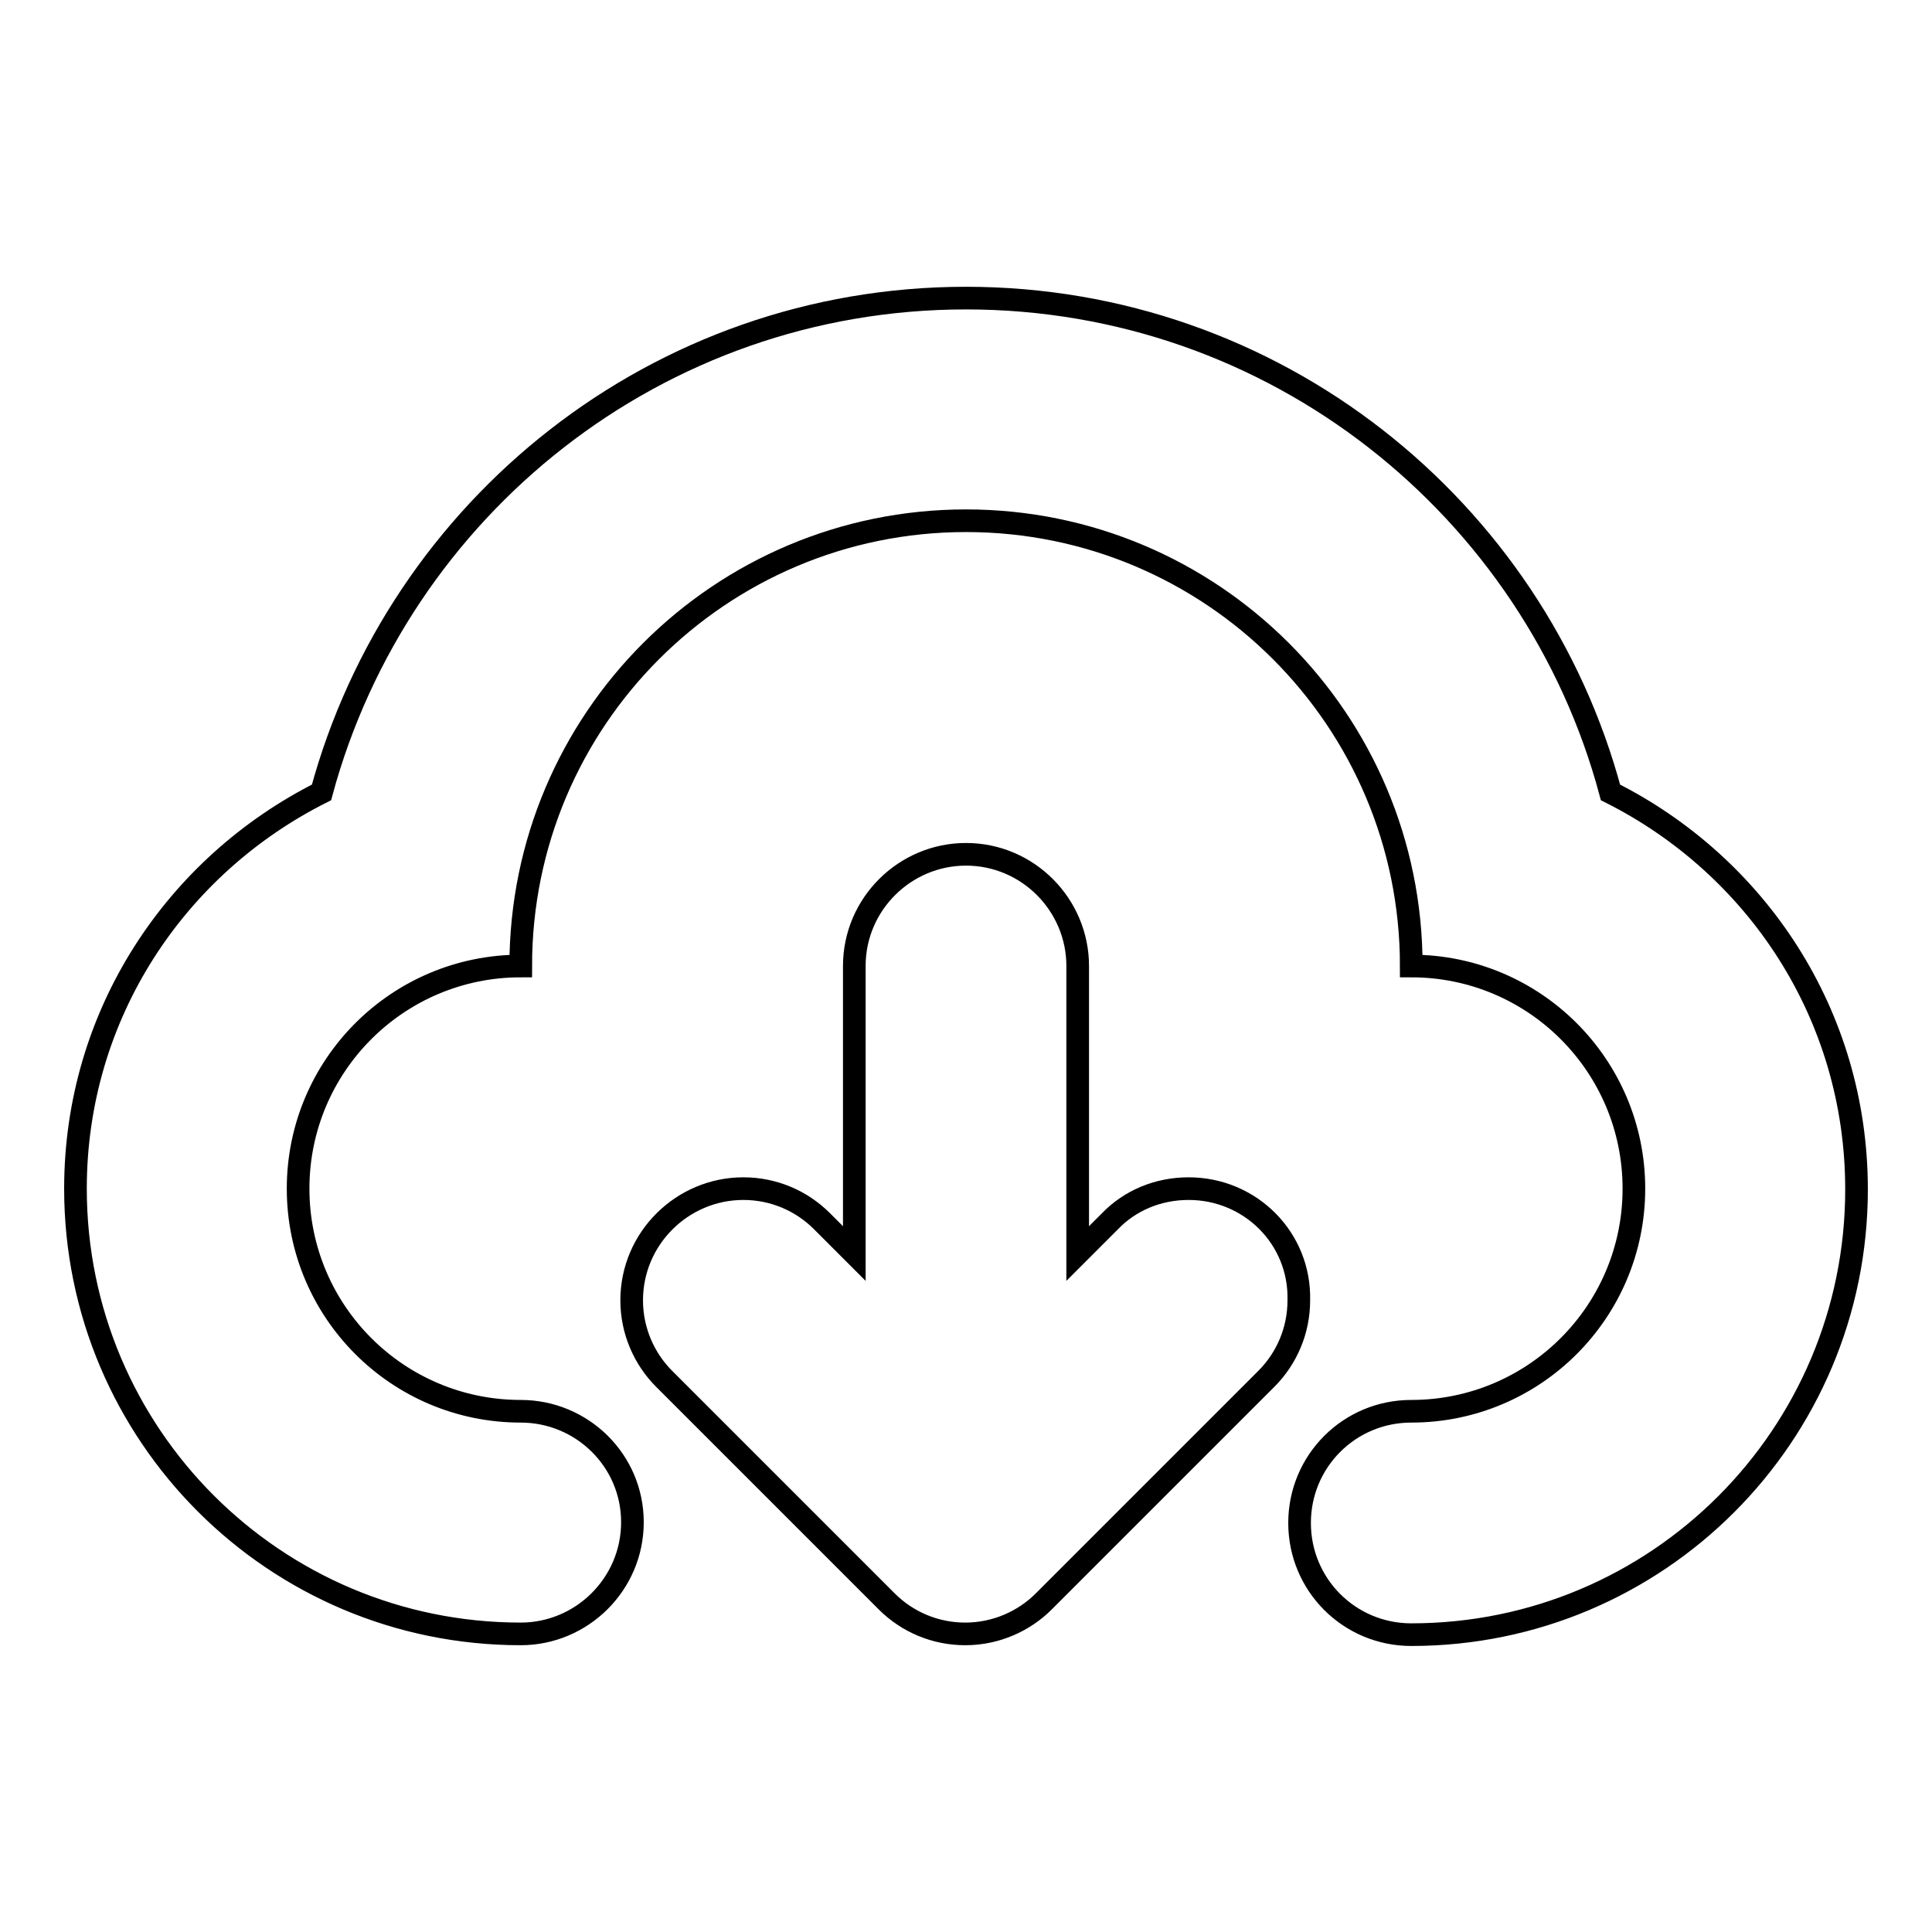
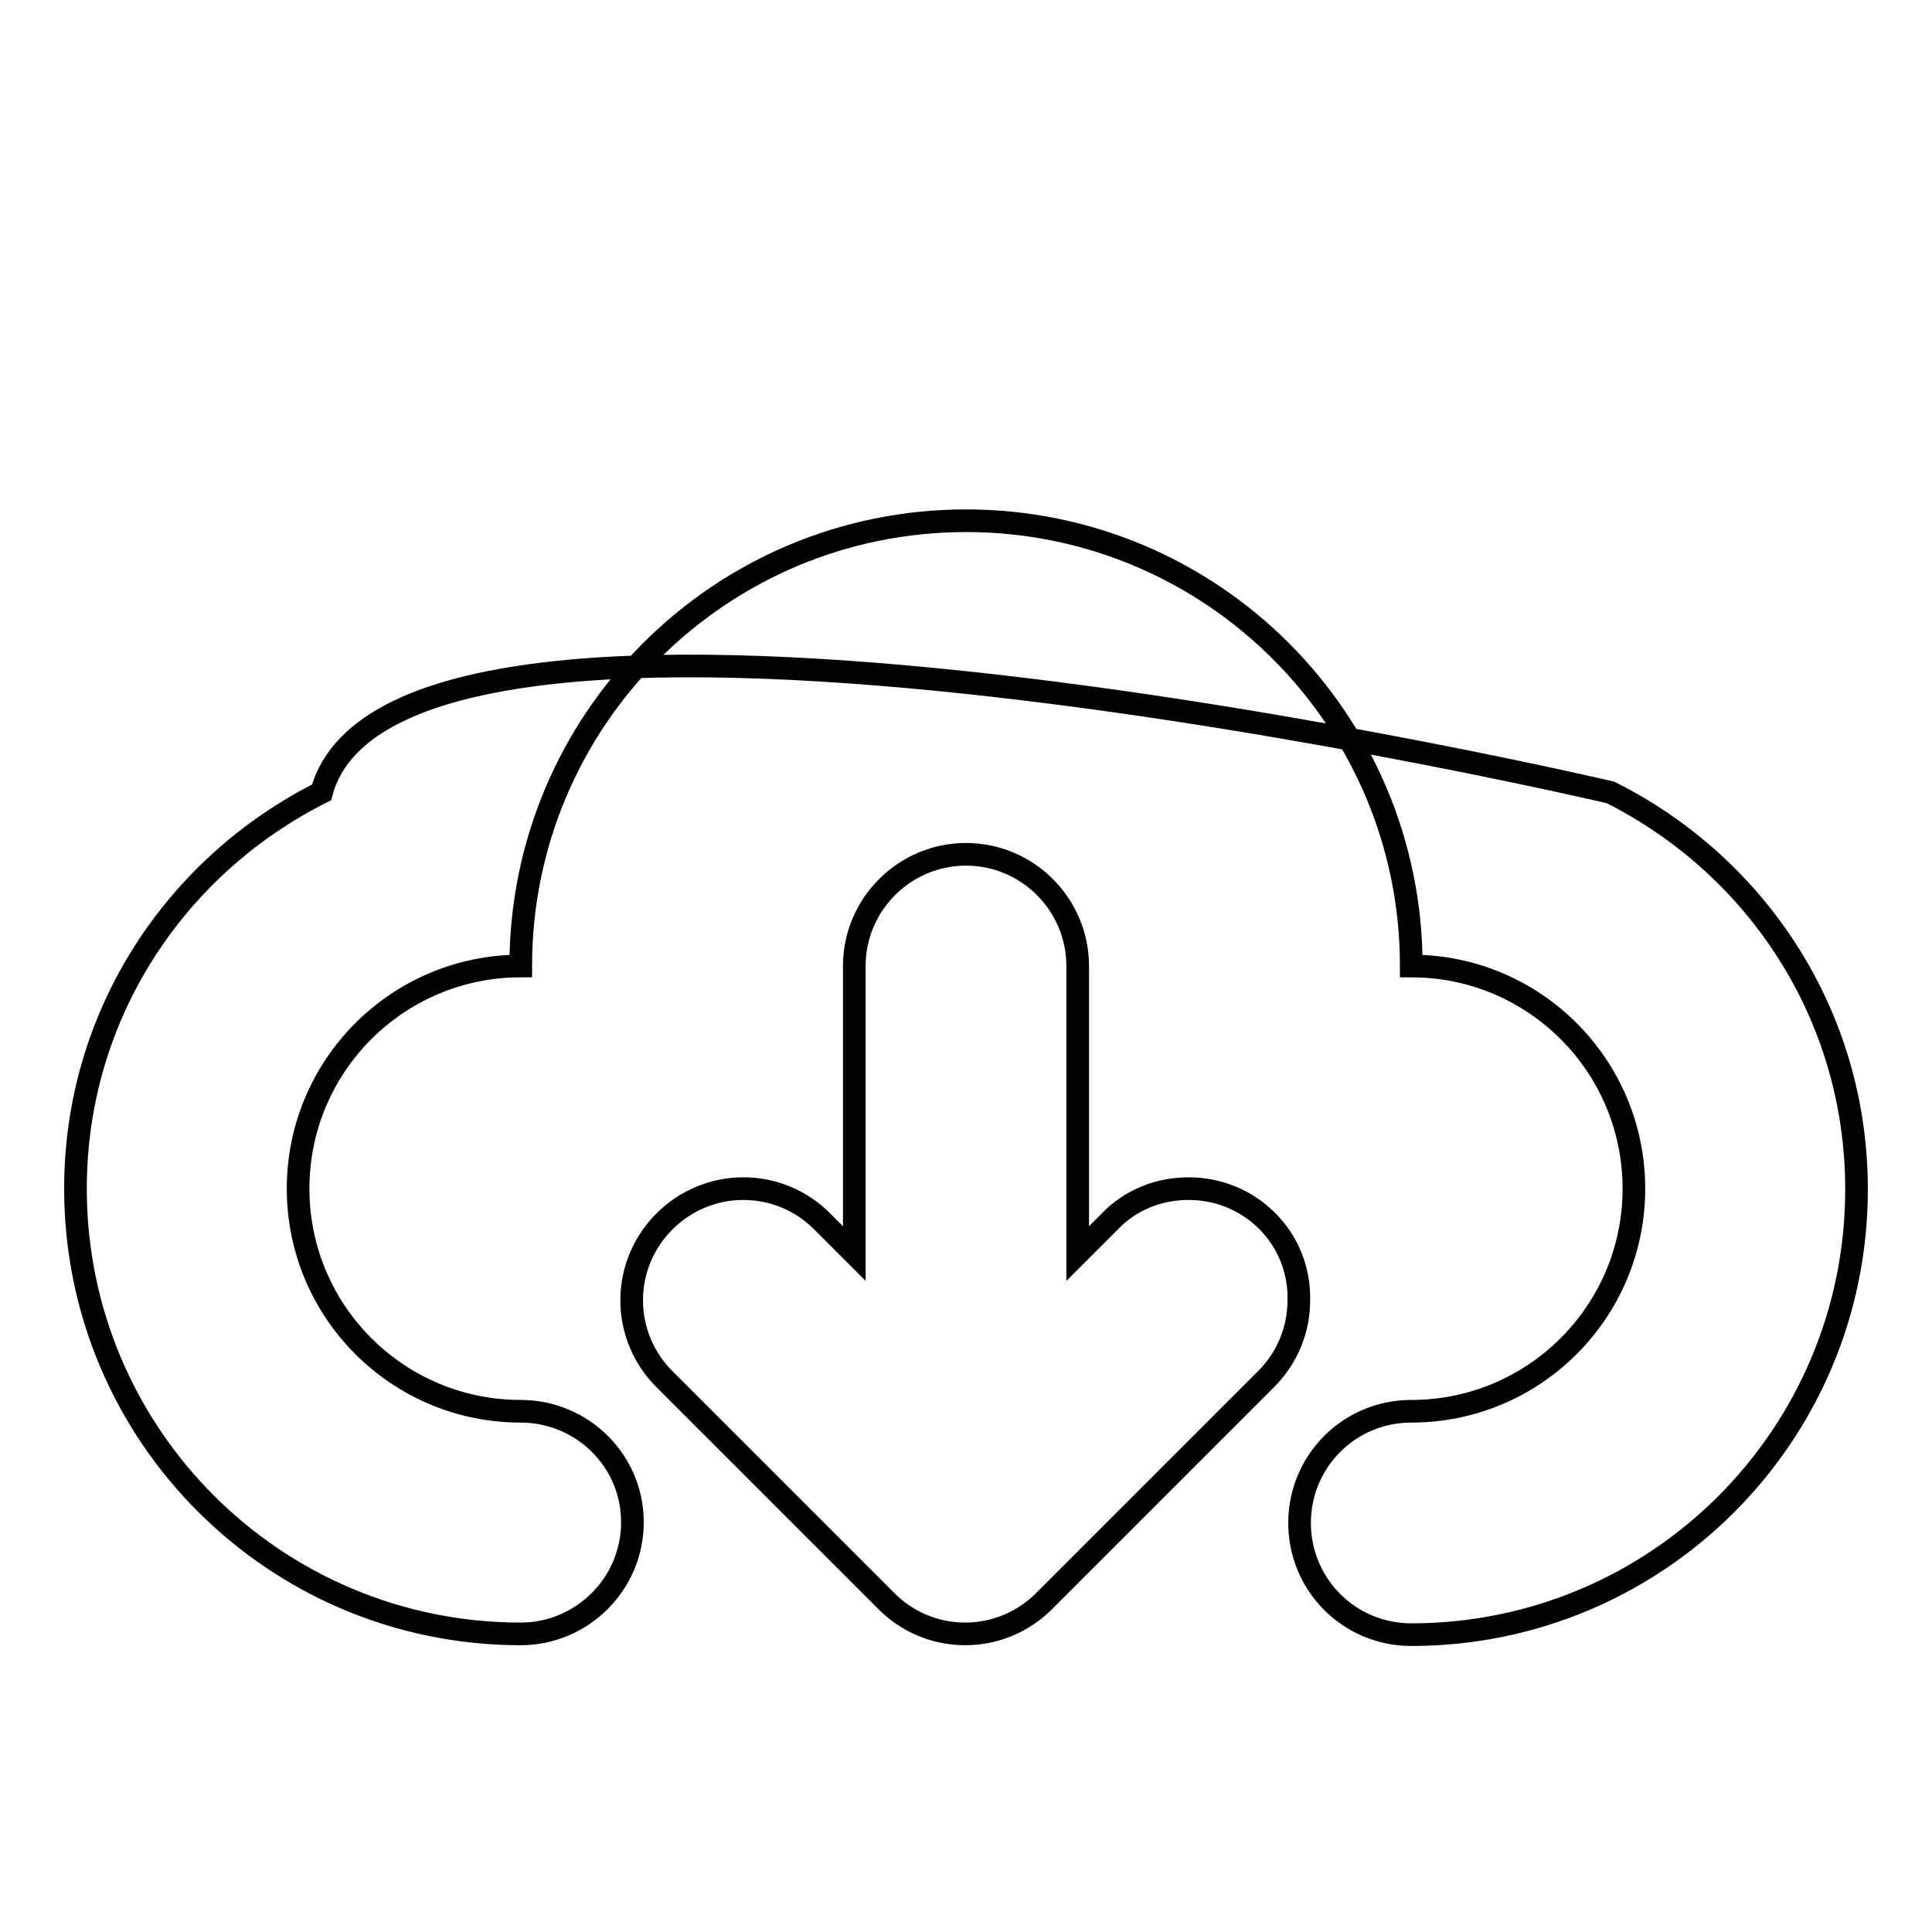
<svg xmlns="http://www.w3.org/2000/svg" version="1.1" x="0px" y="0px" viewBox="0 0 256 256" enable-background="new 0 0 256 256" xml:space="preserve">
  <g>
    <g>
-       <path stroke-width="3" fill-opacity="0" stroke="#000000" d="M213.4,105c-10.1-37.7-44.5-65.5-85.4-65.5S52.8,67.3,42.6,105C23.3,114.7,10,134.4,10,157.5c0,32.6,26.4,59,59,59c8.1,0,14.8-6.6,14.8-14.8S77.1,187,69,187c-16.3,0-29.5-13.2-29.5-29.5S52.7,128,69,128c0-32.6,26.4-59,59-59c32.6,0,59,26.4,59,59c16.3,0,29.5,13.2,29.5,29.5S203.3,187,187,187c-8.2,0-14.8,6.6-14.8,14.8c0,8.2,6.6,14.8,14.8,14.8c32.6,0,59-26.4,59-59C246,134.4,232.7,114.7,213.4,105z M157.5,157.5c-4.1,0-7.8,1.6-10.4,4.3l-4.3,4.3V128c0-8.1-6.6-14.8-14.8-14.8c-8.1,0-14.8,6.6-14.8,14.8v38.1l-4.3-4.3c-2.7-2.7-6.4-4.3-10.4-4.3c-8.1,0-14.8,6.6-14.8,14.8c0,4.1,1.7,7.8,4.3,10.4l29.5,29.5c2.7,2.7,6.4,4.3,10.4,4.3c4.1,0,7.8-1.7,10.4-4.3l29.5-29.5c2.7-2.7,4.3-6.4,4.3-10.4C172.3,164.1,165.7,157.5,157.5,157.5z" />
+       <path stroke-width="3" fill-opacity="0" stroke="#000000" d="M213.4,105S52.8,67.3,42.6,105C23.3,114.7,10,134.4,10,157.5c0,32.6,26.4,59,59,59c8.1,0,14.8-6.6,14.8-14.8S77.1,187,69,187c-16.3,0-29.5-13.2-29.5-29.5S52.7,128,69,128c0-32.6,26.4-59,59-59c32.6,0,59,26.4,59,59c16.3,0,29.5,13.2,29.5,29.5S203.3,187,187,187c-8.2,0-14.8,6.6-14.8,14.8c0,8.2,6.6,14.8,14.8,14.8c32.6,0,59-26.4,59-59C246,134.4,232.7,114.7,213.4,105z M157.5,157.5c-4.1,0-7.8,1.6-10.4,4.3l-4.3,4.3V128c0-8.1-6.6-14.8-14.8-14.8c-8.1,0-14.8,6.6-14.8,14.8v38.1l-4.3-4.3c-2.7-2.7-6.4-4.3-10.4-4.3c-8.1,0-14.8,6.6-14.8,14.8c0,4.1,1.7,7.8,4.3,10.4l29.5,29.5c2.7,2.7,6.4,4.3,10.4,4.3c4.1,0,7.8-1.7,10.4-4.3l29.5-29.5c2.7-2.7,4.3-6.4,4.3-10.4C172.3,164.1,165.7,157.5,157.5,157.5z" />
    </g>
  </g>
</svg>